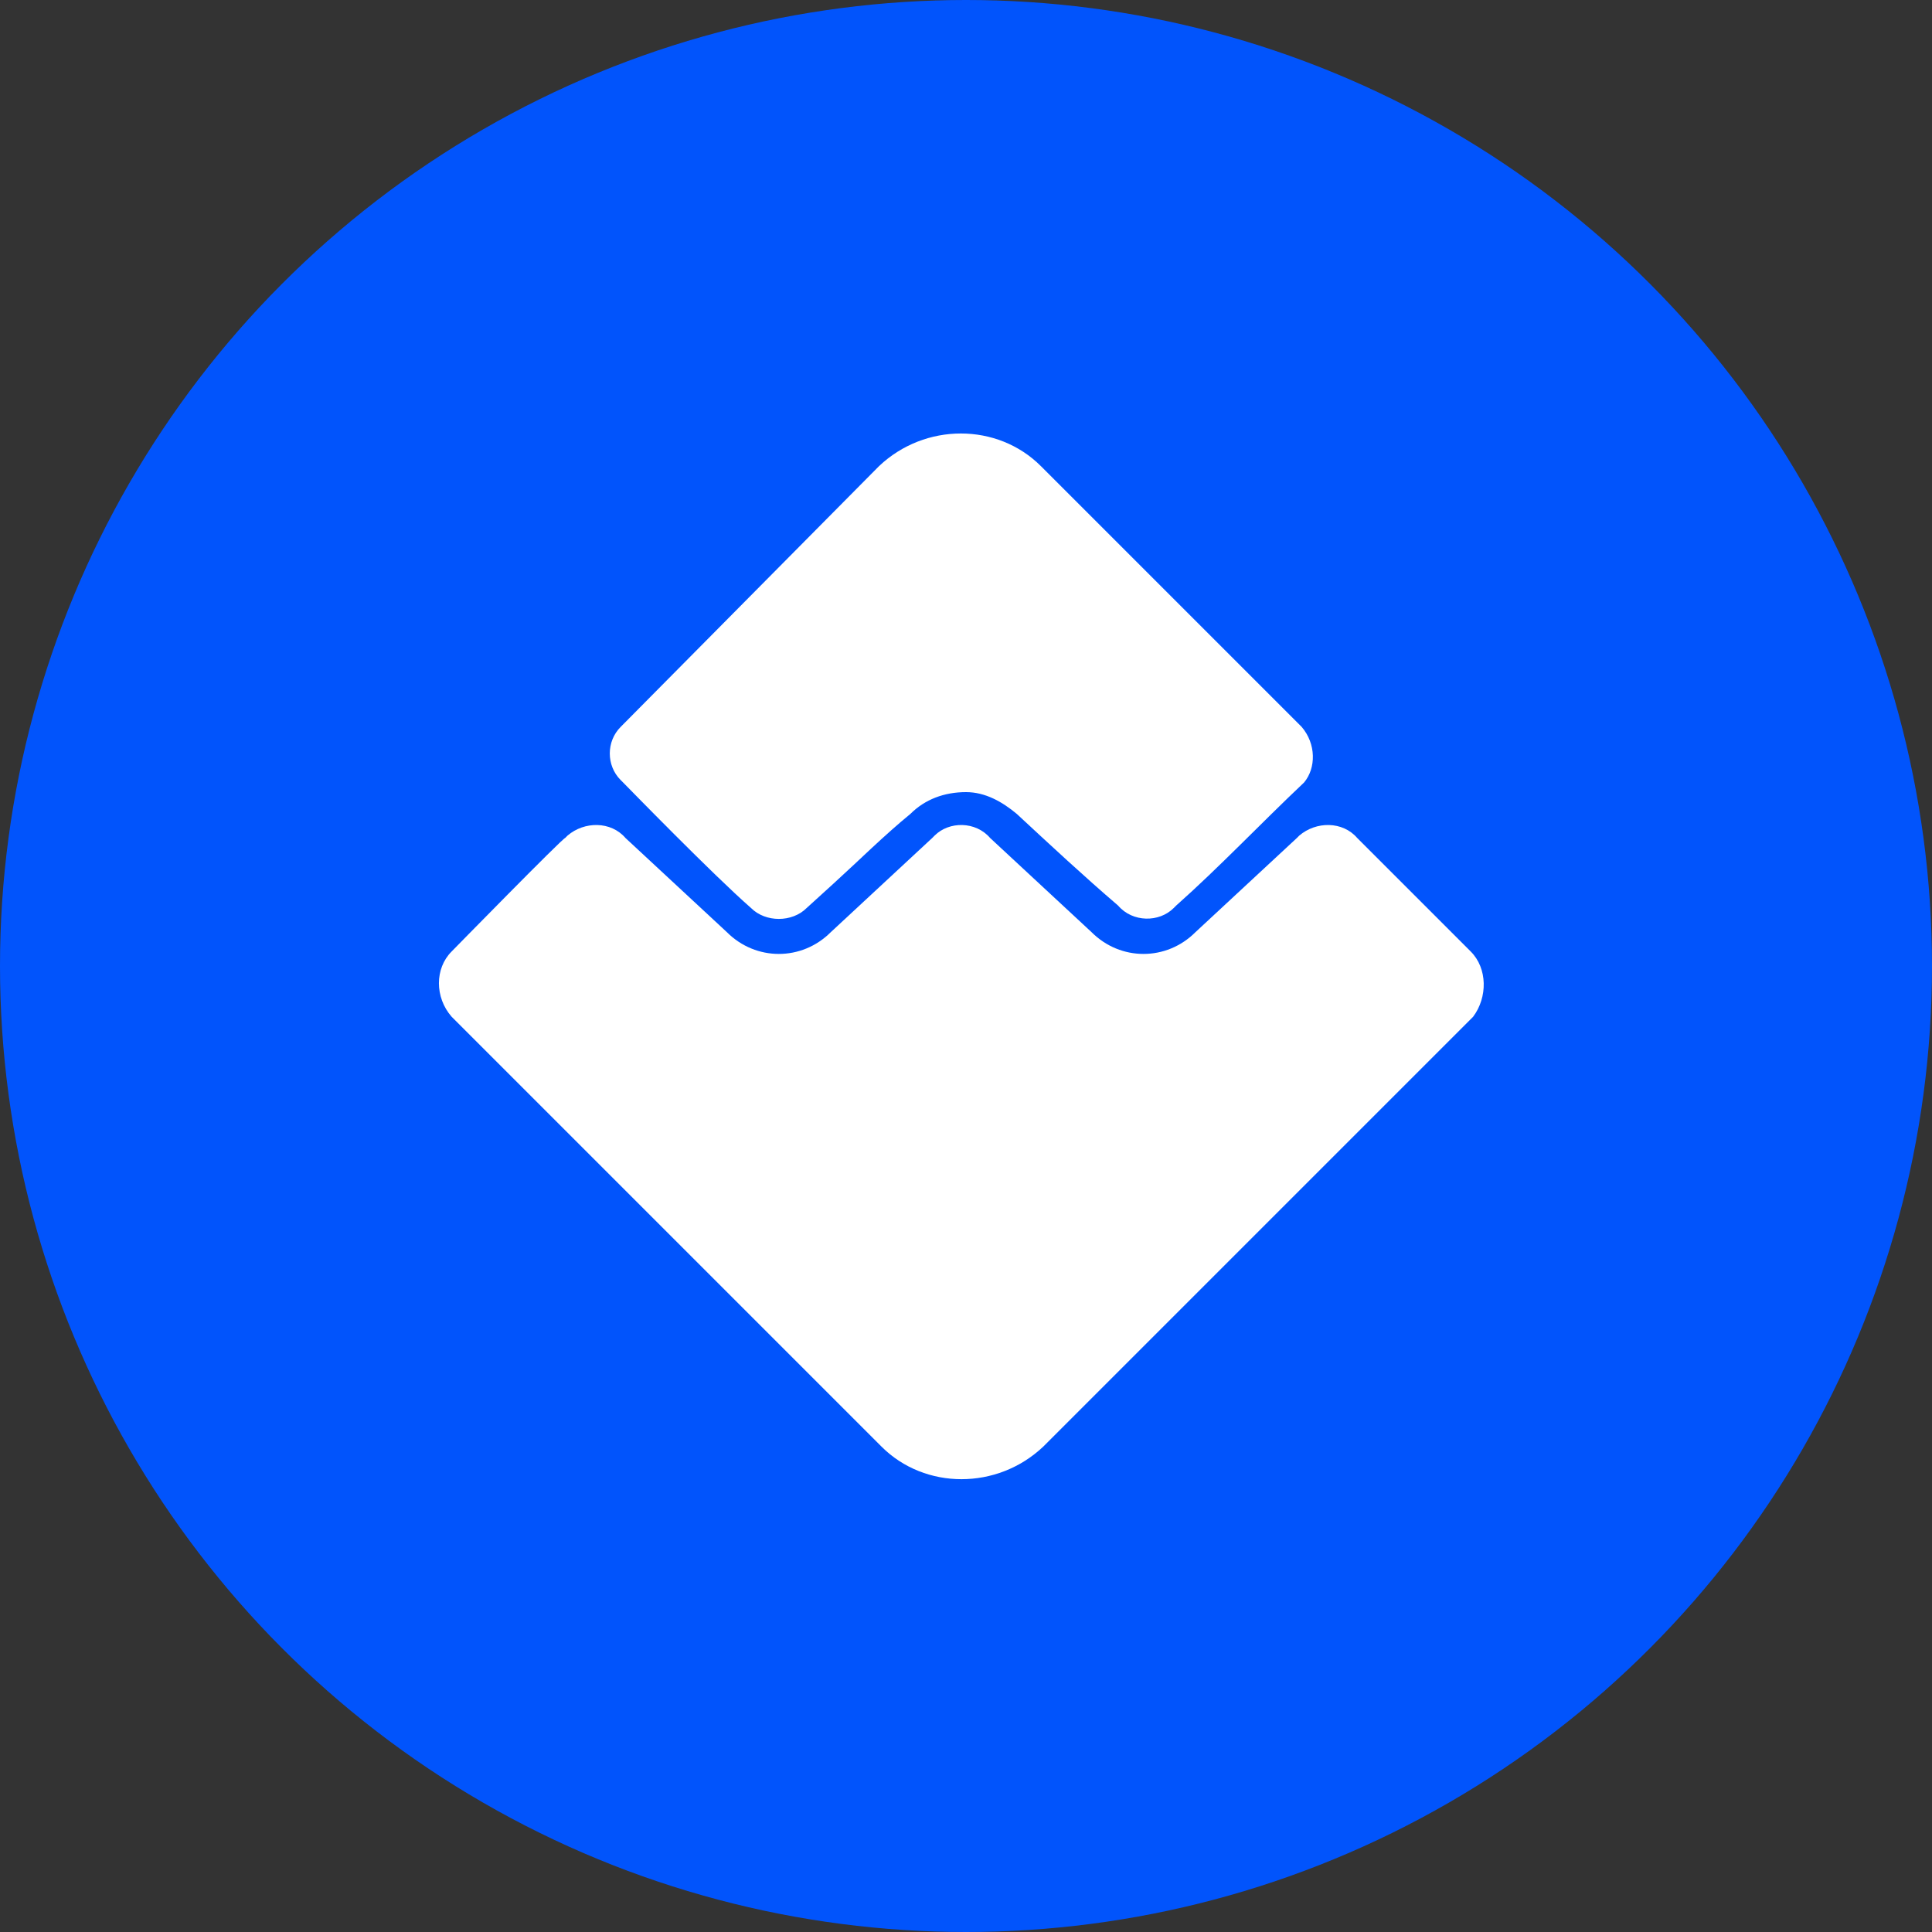
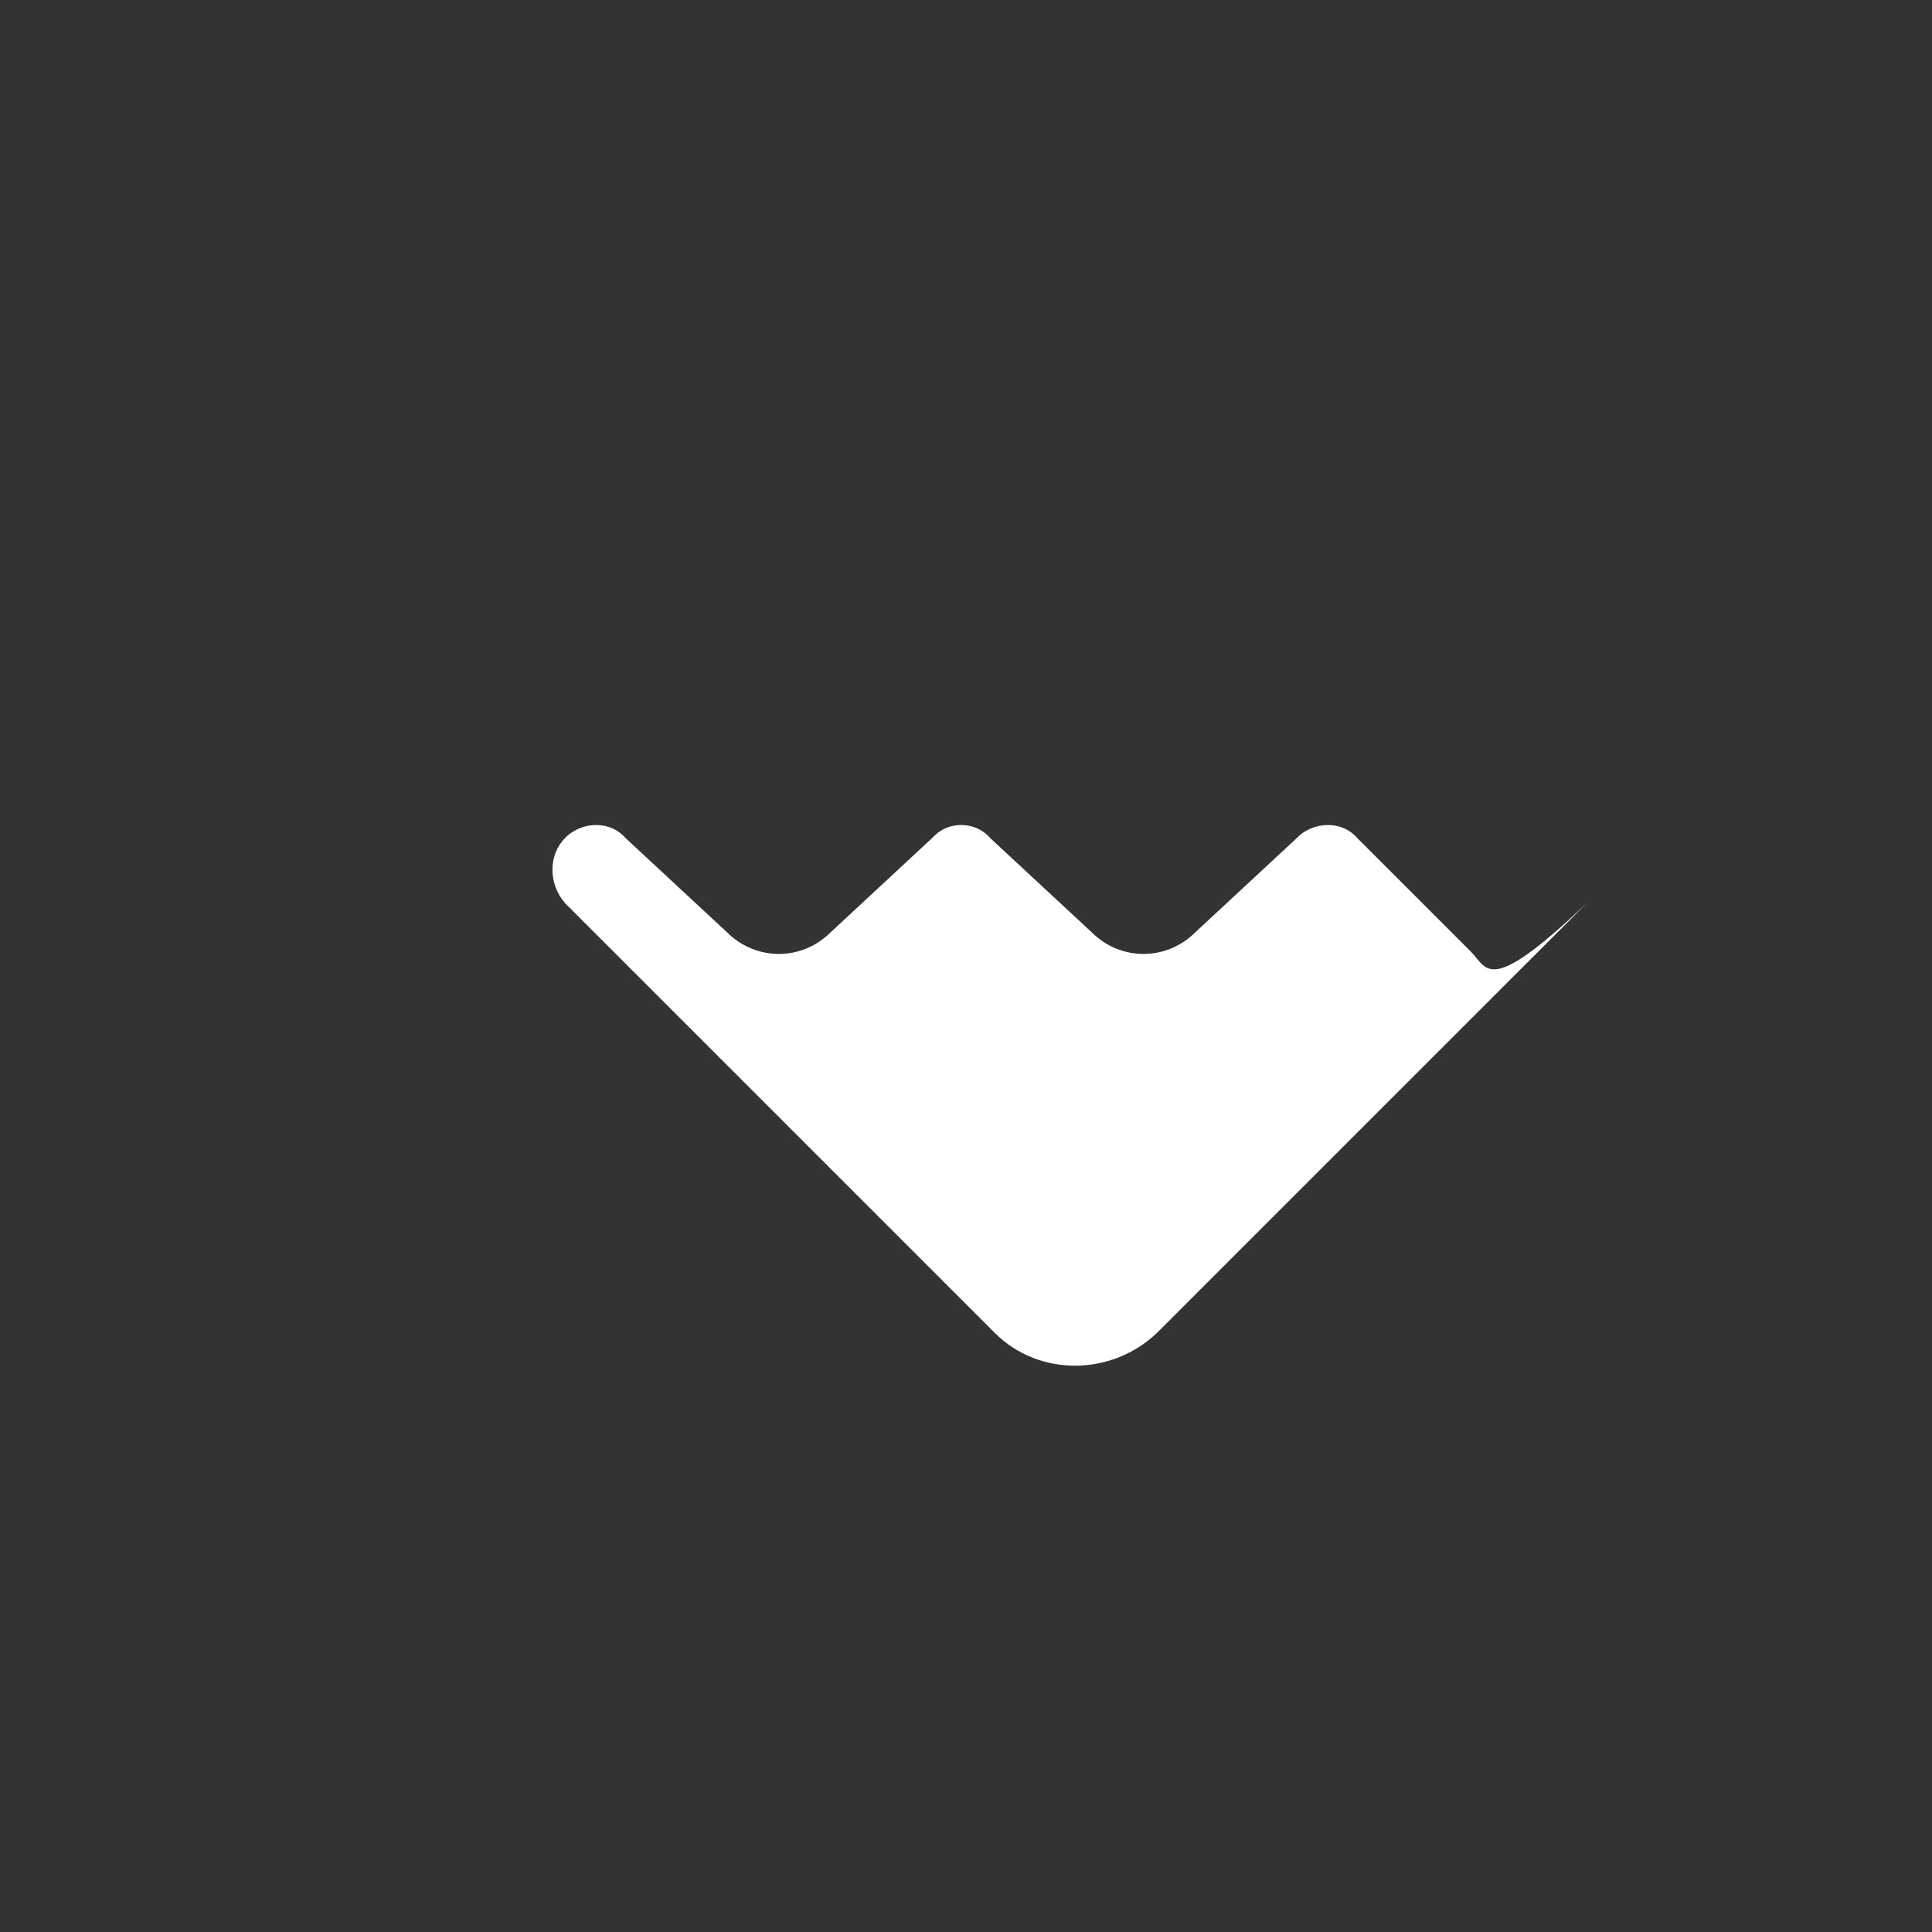
<svg xmlns="http://www.w3.org/2000/svg" version="1.1" id="Layer_1" x="0px" y="0px" viewBox="0 0 80 80" style="enable-background:new 0 0 80 80;" xml:space="preserve">
  <rect x="0" y="0" width="80" height="80" fill="#333333" stroke="none" />
  <style type="text/css">
	.st0{fill:#0154FC;}
	.st1{fill:#FFFFFF;}
</style>
  <title>Ae</title>
-   <circle class="st0" cx="40" cy="40" r="40" />
-   <path class="st1" d="M53.9,30.1L43.1,19.3c-1.8-1.8-4.8-1.8-6.7,0L25.7,30.1c-0.6,0.6-0.6,1.6,0,2.2c0,0,0,0,0.1,0.1  c0.2,0.2,3.7,3.8,5.3,5.2c0.6,0.6,1.7,0.6,2.3,0l1.1-1c1.1-1,2.1-2,3.2-2.9c0.6-0.6,1.4-0.9,2.3-0.9c0.8,0,1.5,0.4,2.1,0.9  c1.4,1.3,2.8,2.6,4.2,3.8c0.6,0.7,1.7,0.7,2.3,0.1c0,0,0,0,0.1-0.1c1.8-1.6,3.5-3.4,5.3-5.1C54.5,31.8,54.5,30.8,53.9,30.1  C53.9,30.1,53.9,30.1,53.9,30.1z" />
-   <path class="st1" d="M60.9,39.4l-4-4l-0.7-0.7c-0.6-0.7-1.7-0.7-2.4-0.1c0,0-0.1,0.1-0.1,0.1c-1.4,1.3-2.8,2.6-4.2,3.9  c-1.2,1.2-3.1,1.2-4.3,0L41,34.7c-0.6-0.7-1.7-0.7-2.3-0.1c0,0,0,0-0.1,0.1l-4.2,3.9c-1.2,1.2-3.1,1.2-4.3,0  c-1.4-1.3-2.8-2.6-4.2-3.9c-0.6-0.7-1.7-0.7-2.4-0.1c0,0,0,0-0.1,0.1c-0.1,0-4.7,4.7-4.7,4.7c-0.7,0.7-0.7,1.9,0,2.7l17.8,17.8  c1.8,1.8,4.8,1.8,6.7,0l17.8-17.8C61.6,41.3,61.6,40.1,60.9,39.4C60.9,39.4,60.9,39.4,60.9,39.4z" />
+   <path class="st1" d="M60.9,39.4l-4-4l-0.7-0.7c-0.6-0.7-1.7-0.7-2.4-0.1c0,0-0.1,0.1-0.1,0.1c-1.4,1.3-2.8,2.6-4.2,3.9  c-1.2,1.2-3.1,1.2-4.3,0L41,34.7c-0.6-0.7-1.7-0.7-2.3-0.1c0,0,0,0-0.1,0.1l-4.2,3.9c-1.2,1.2-3.1,1.2-4.3,0  c-1.4-1.3-2.8-2.6-4.2-3.9c-0.6-0.7-1.7-0.7-2.4-0.1c0,0,0,0-0.1,0.1c-0.7,0.7-0.7,1.9,0,2.7l17.8,17.8  c1.8,1.8,4.8,1.8,6.7,0l17.8-17.8C61.6,41.3,61.6,40.1,60.9,39.4C60.9,39.4,60.9,39.4,60.9,39.4z" />
</svg>